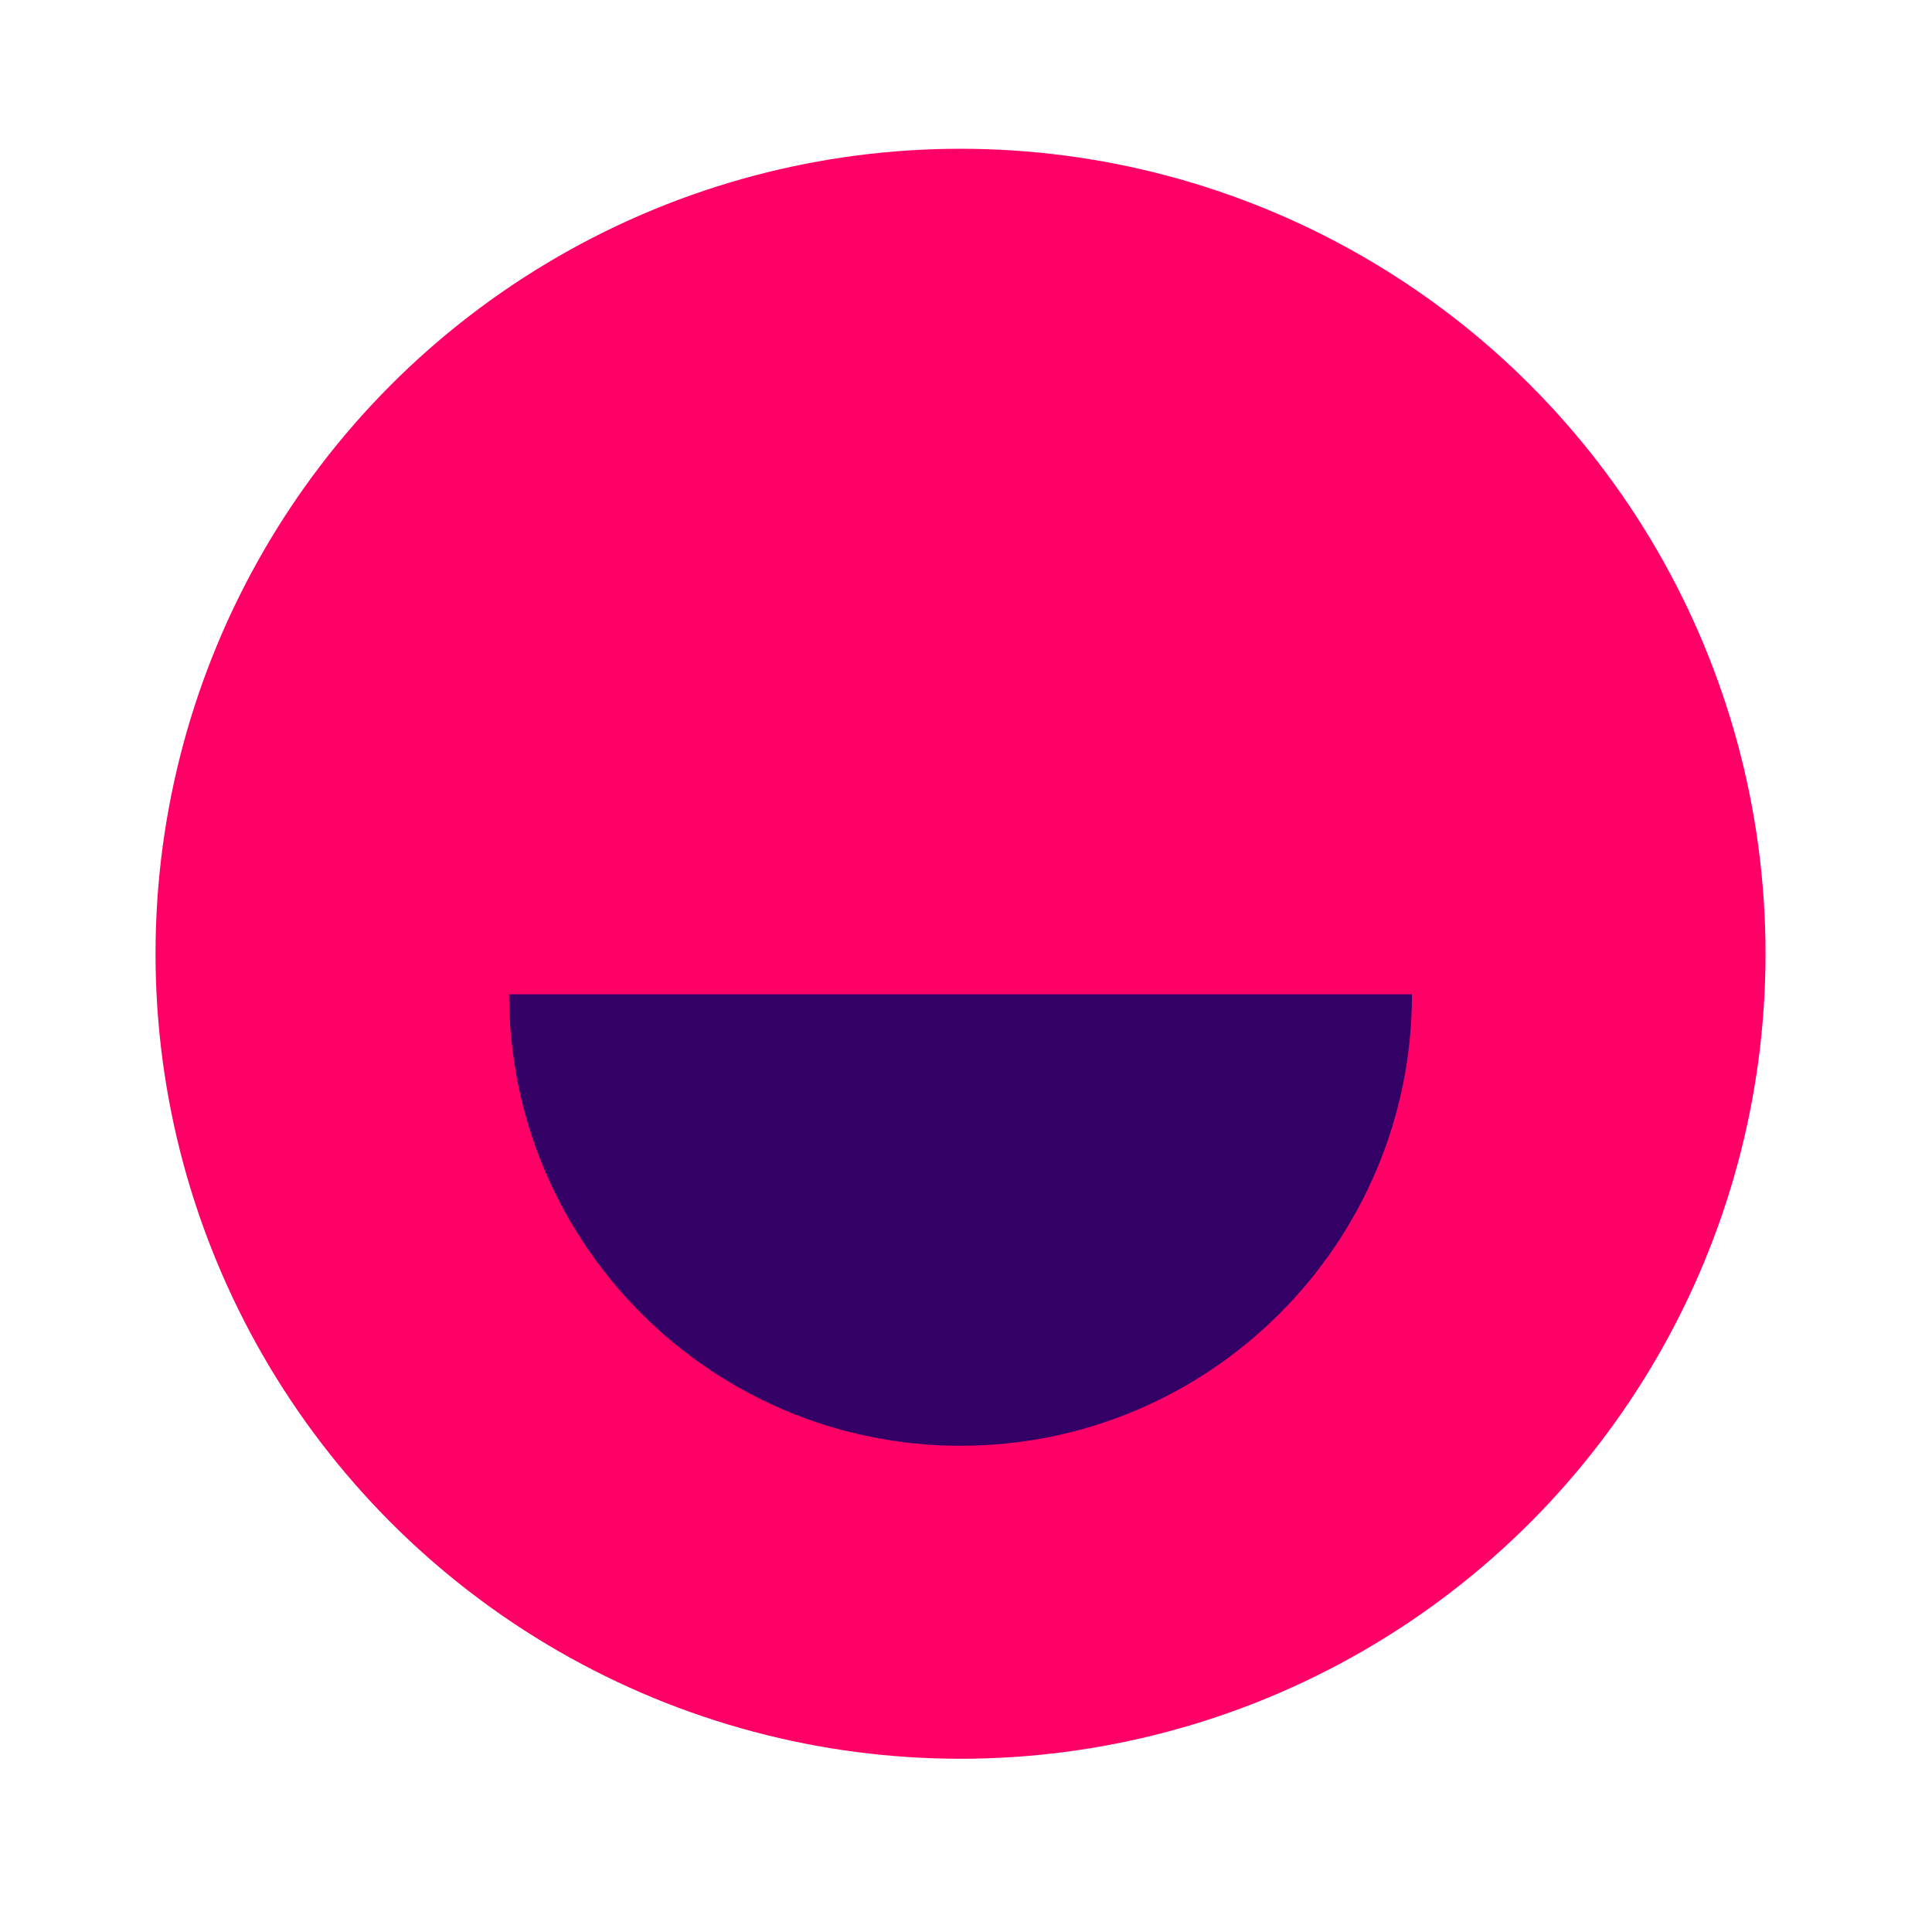
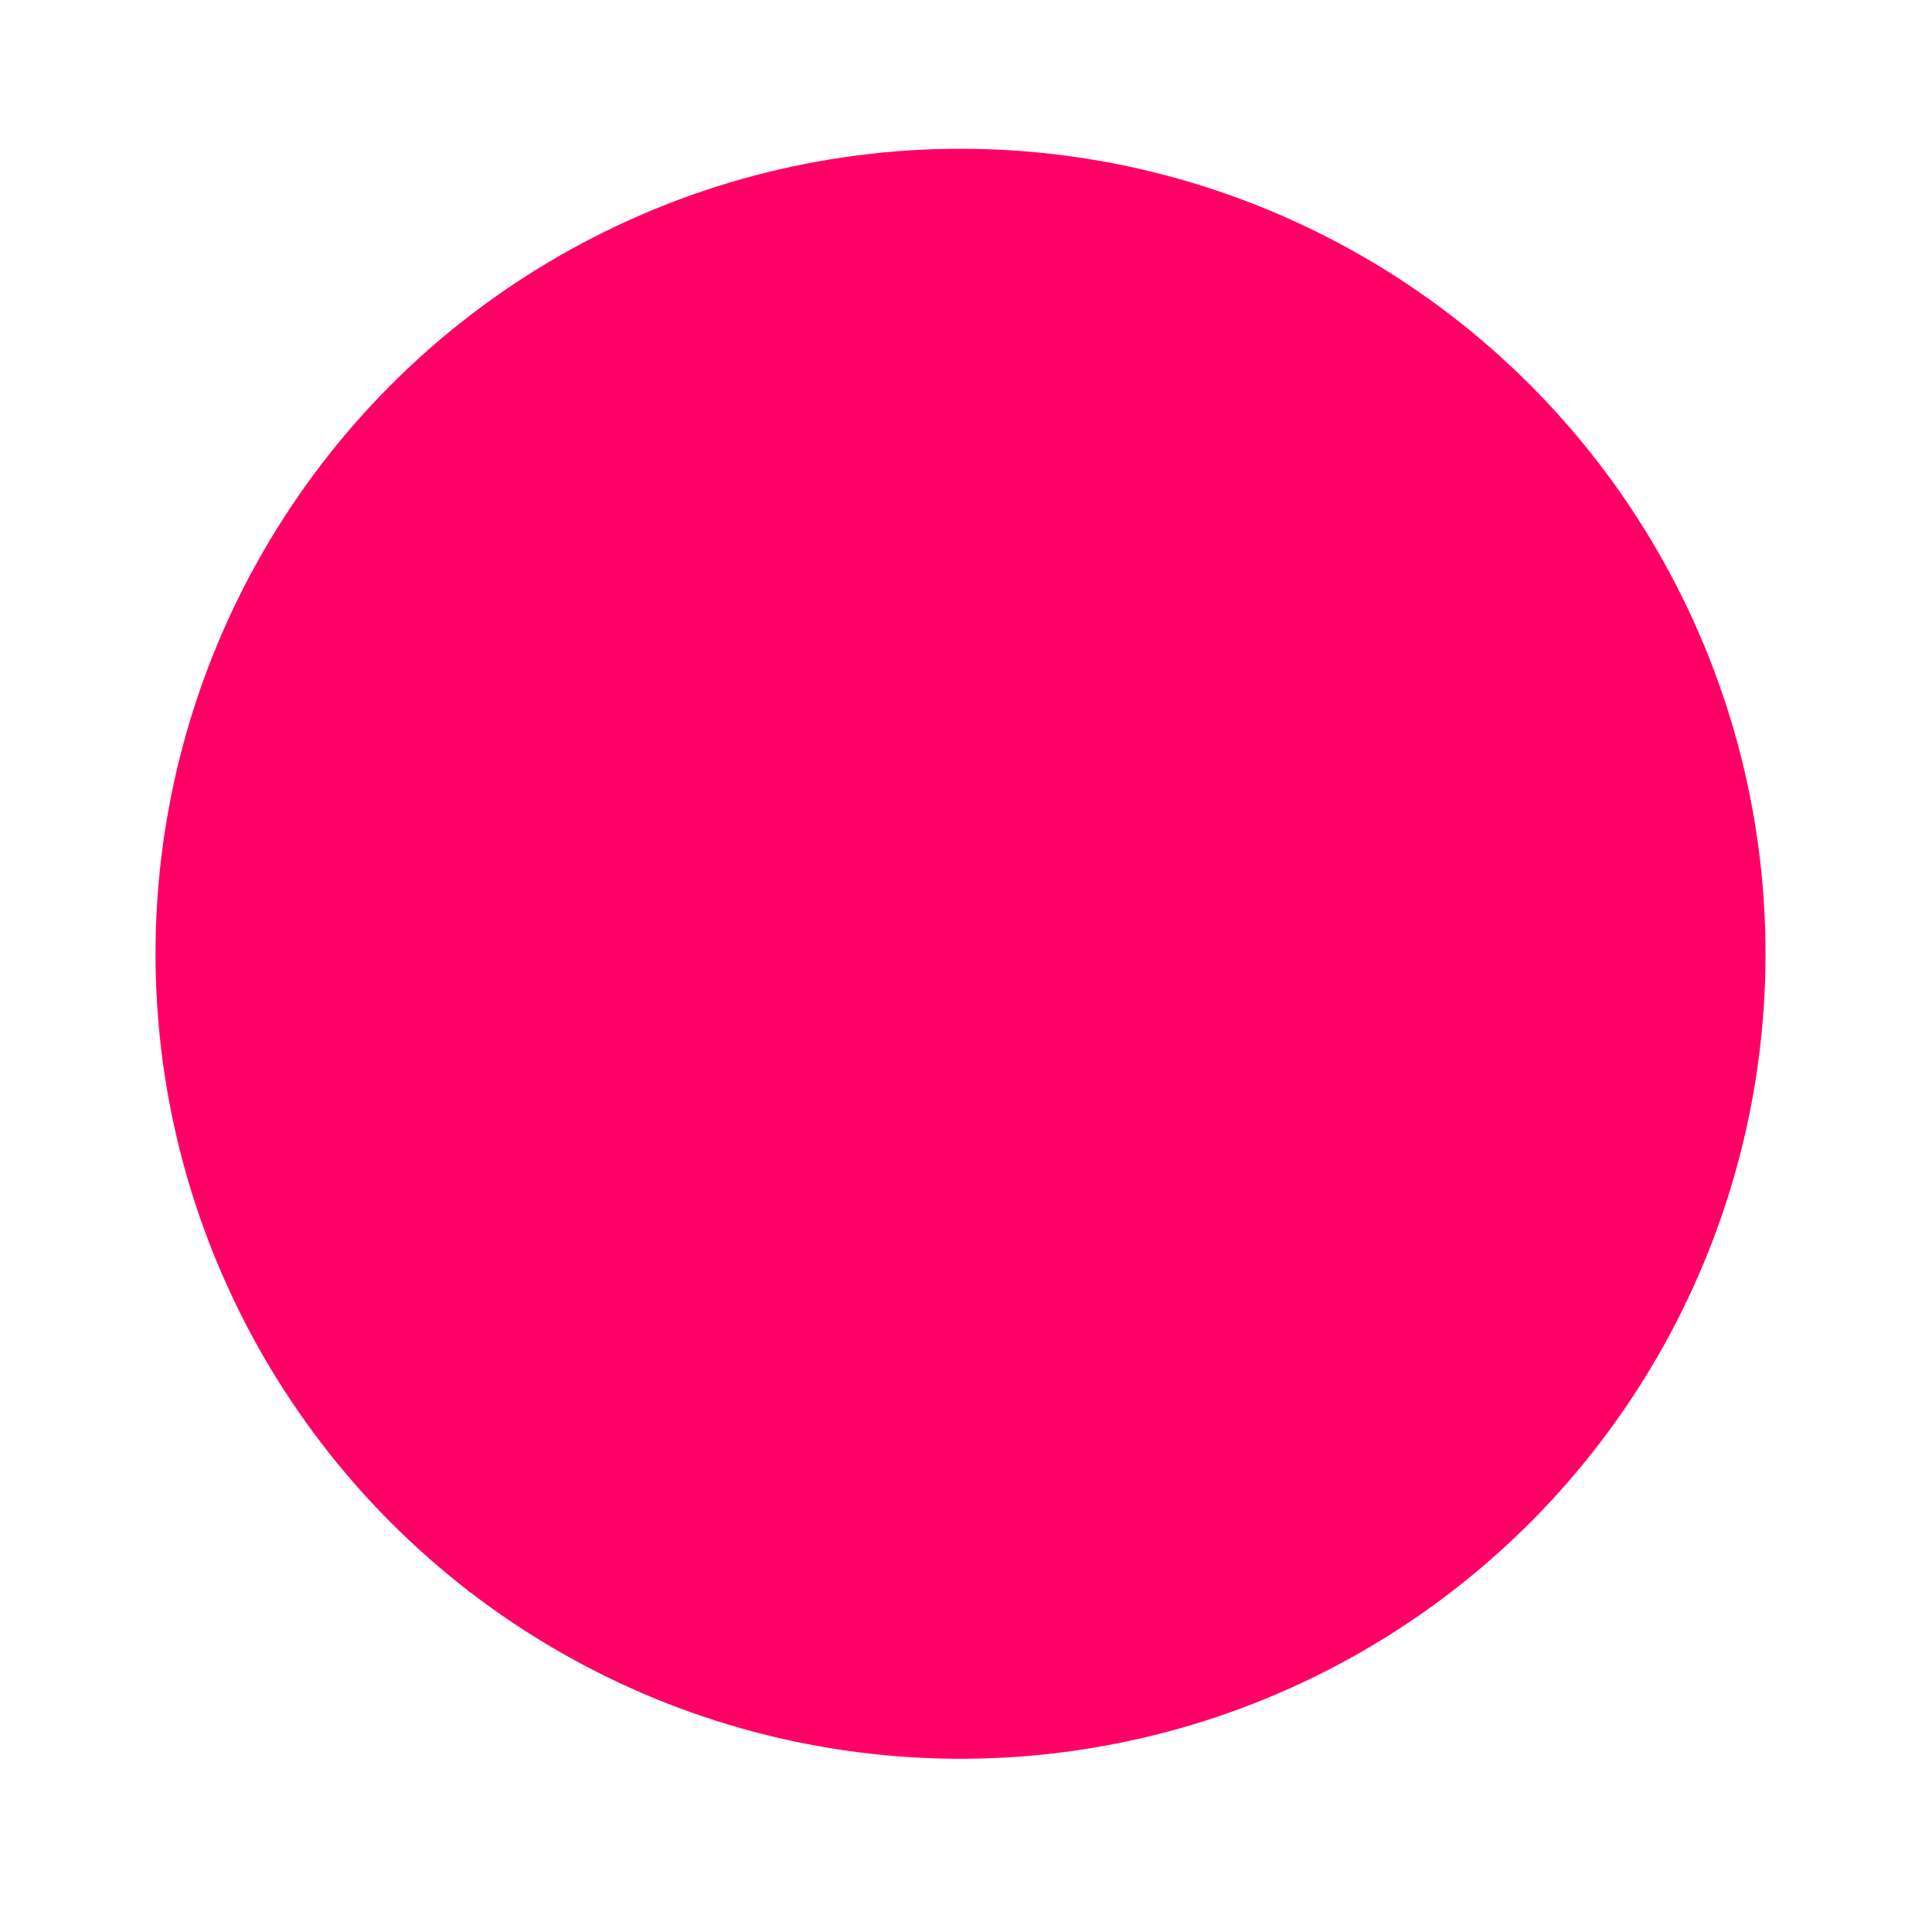
<svg xmlns="http://www.w3.org/2000/svg" id="Capa_1" x="0px" y="0px" viewBox="0 0 60 60" style="enable-background:new 0 0 60 60;" xml:space="preserve">
  <style type="text/css">	.st0{fill:#FF0066;}	.st1{fill:#330066;}</style>
  <g>
    <circle class="st0" cx="29.83" cy="29.62" r="25" />
-     <path class="st1" d="M43.85,30.88L43.85,30.88c0,7.74-6.28,14.02-14.02,14.02h0c-7.74,0-14.02-6.28-14.02-14.02v0H43.85z" />
  </g>
</svg>